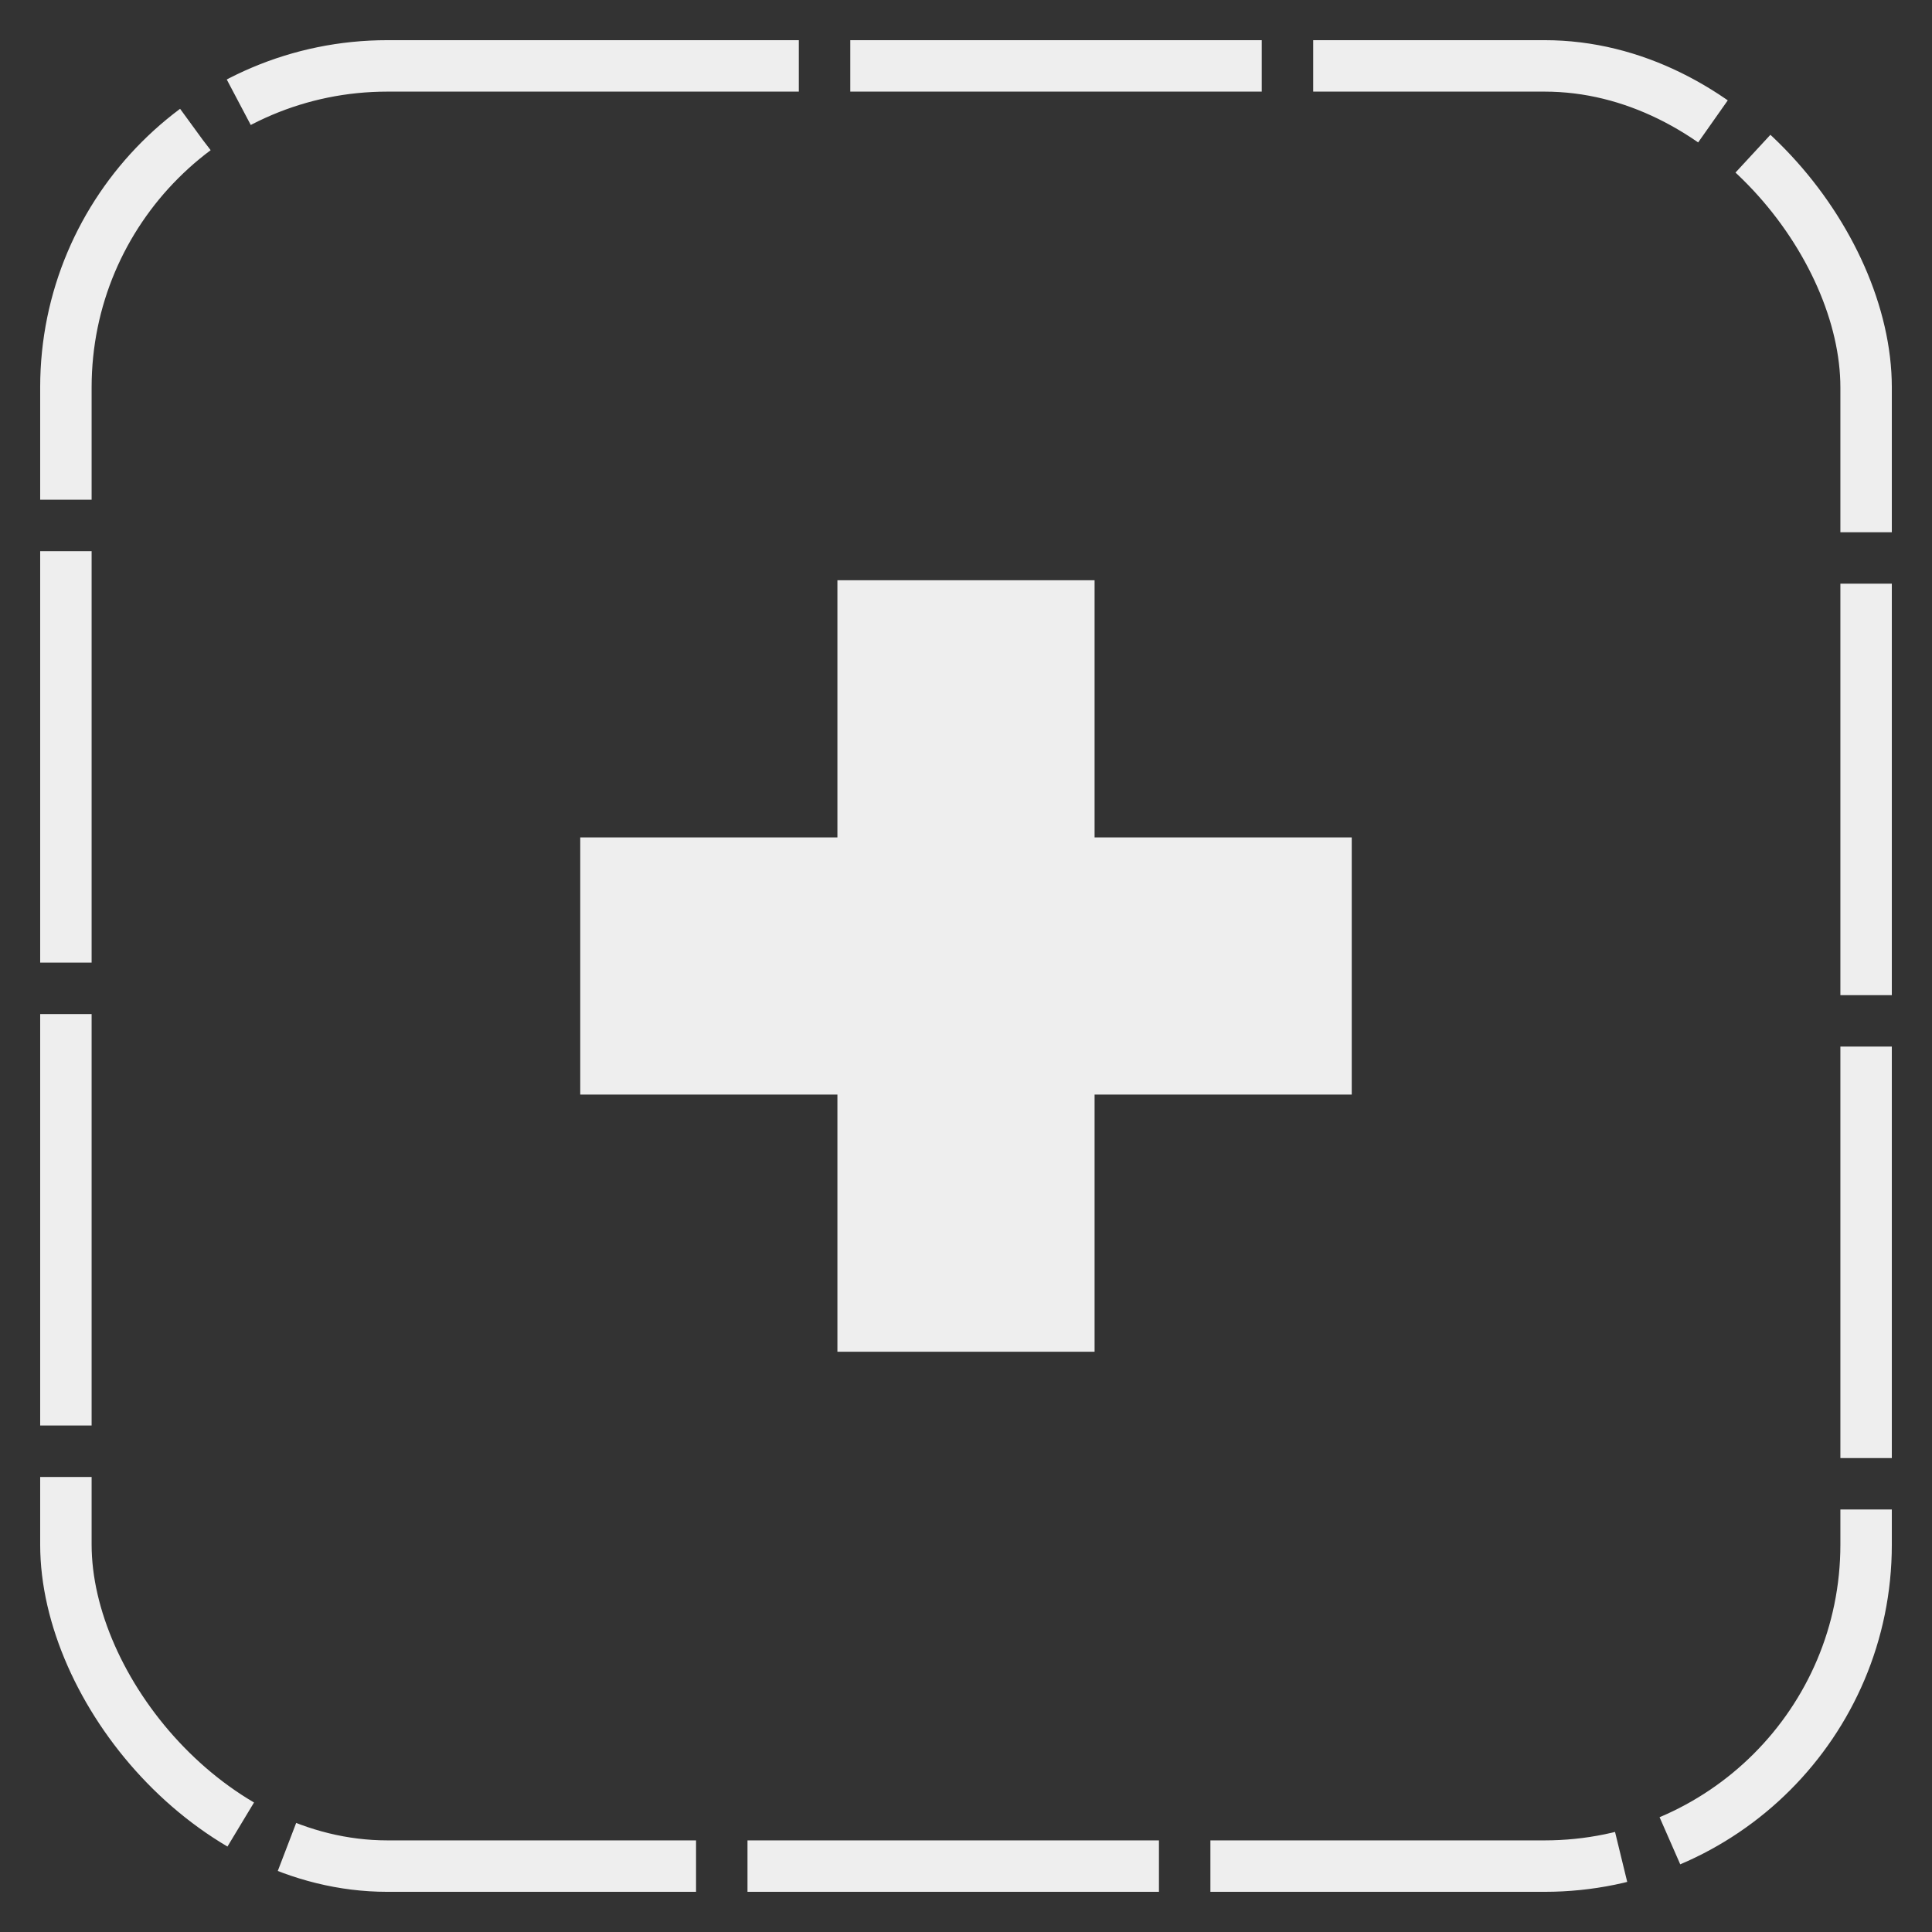
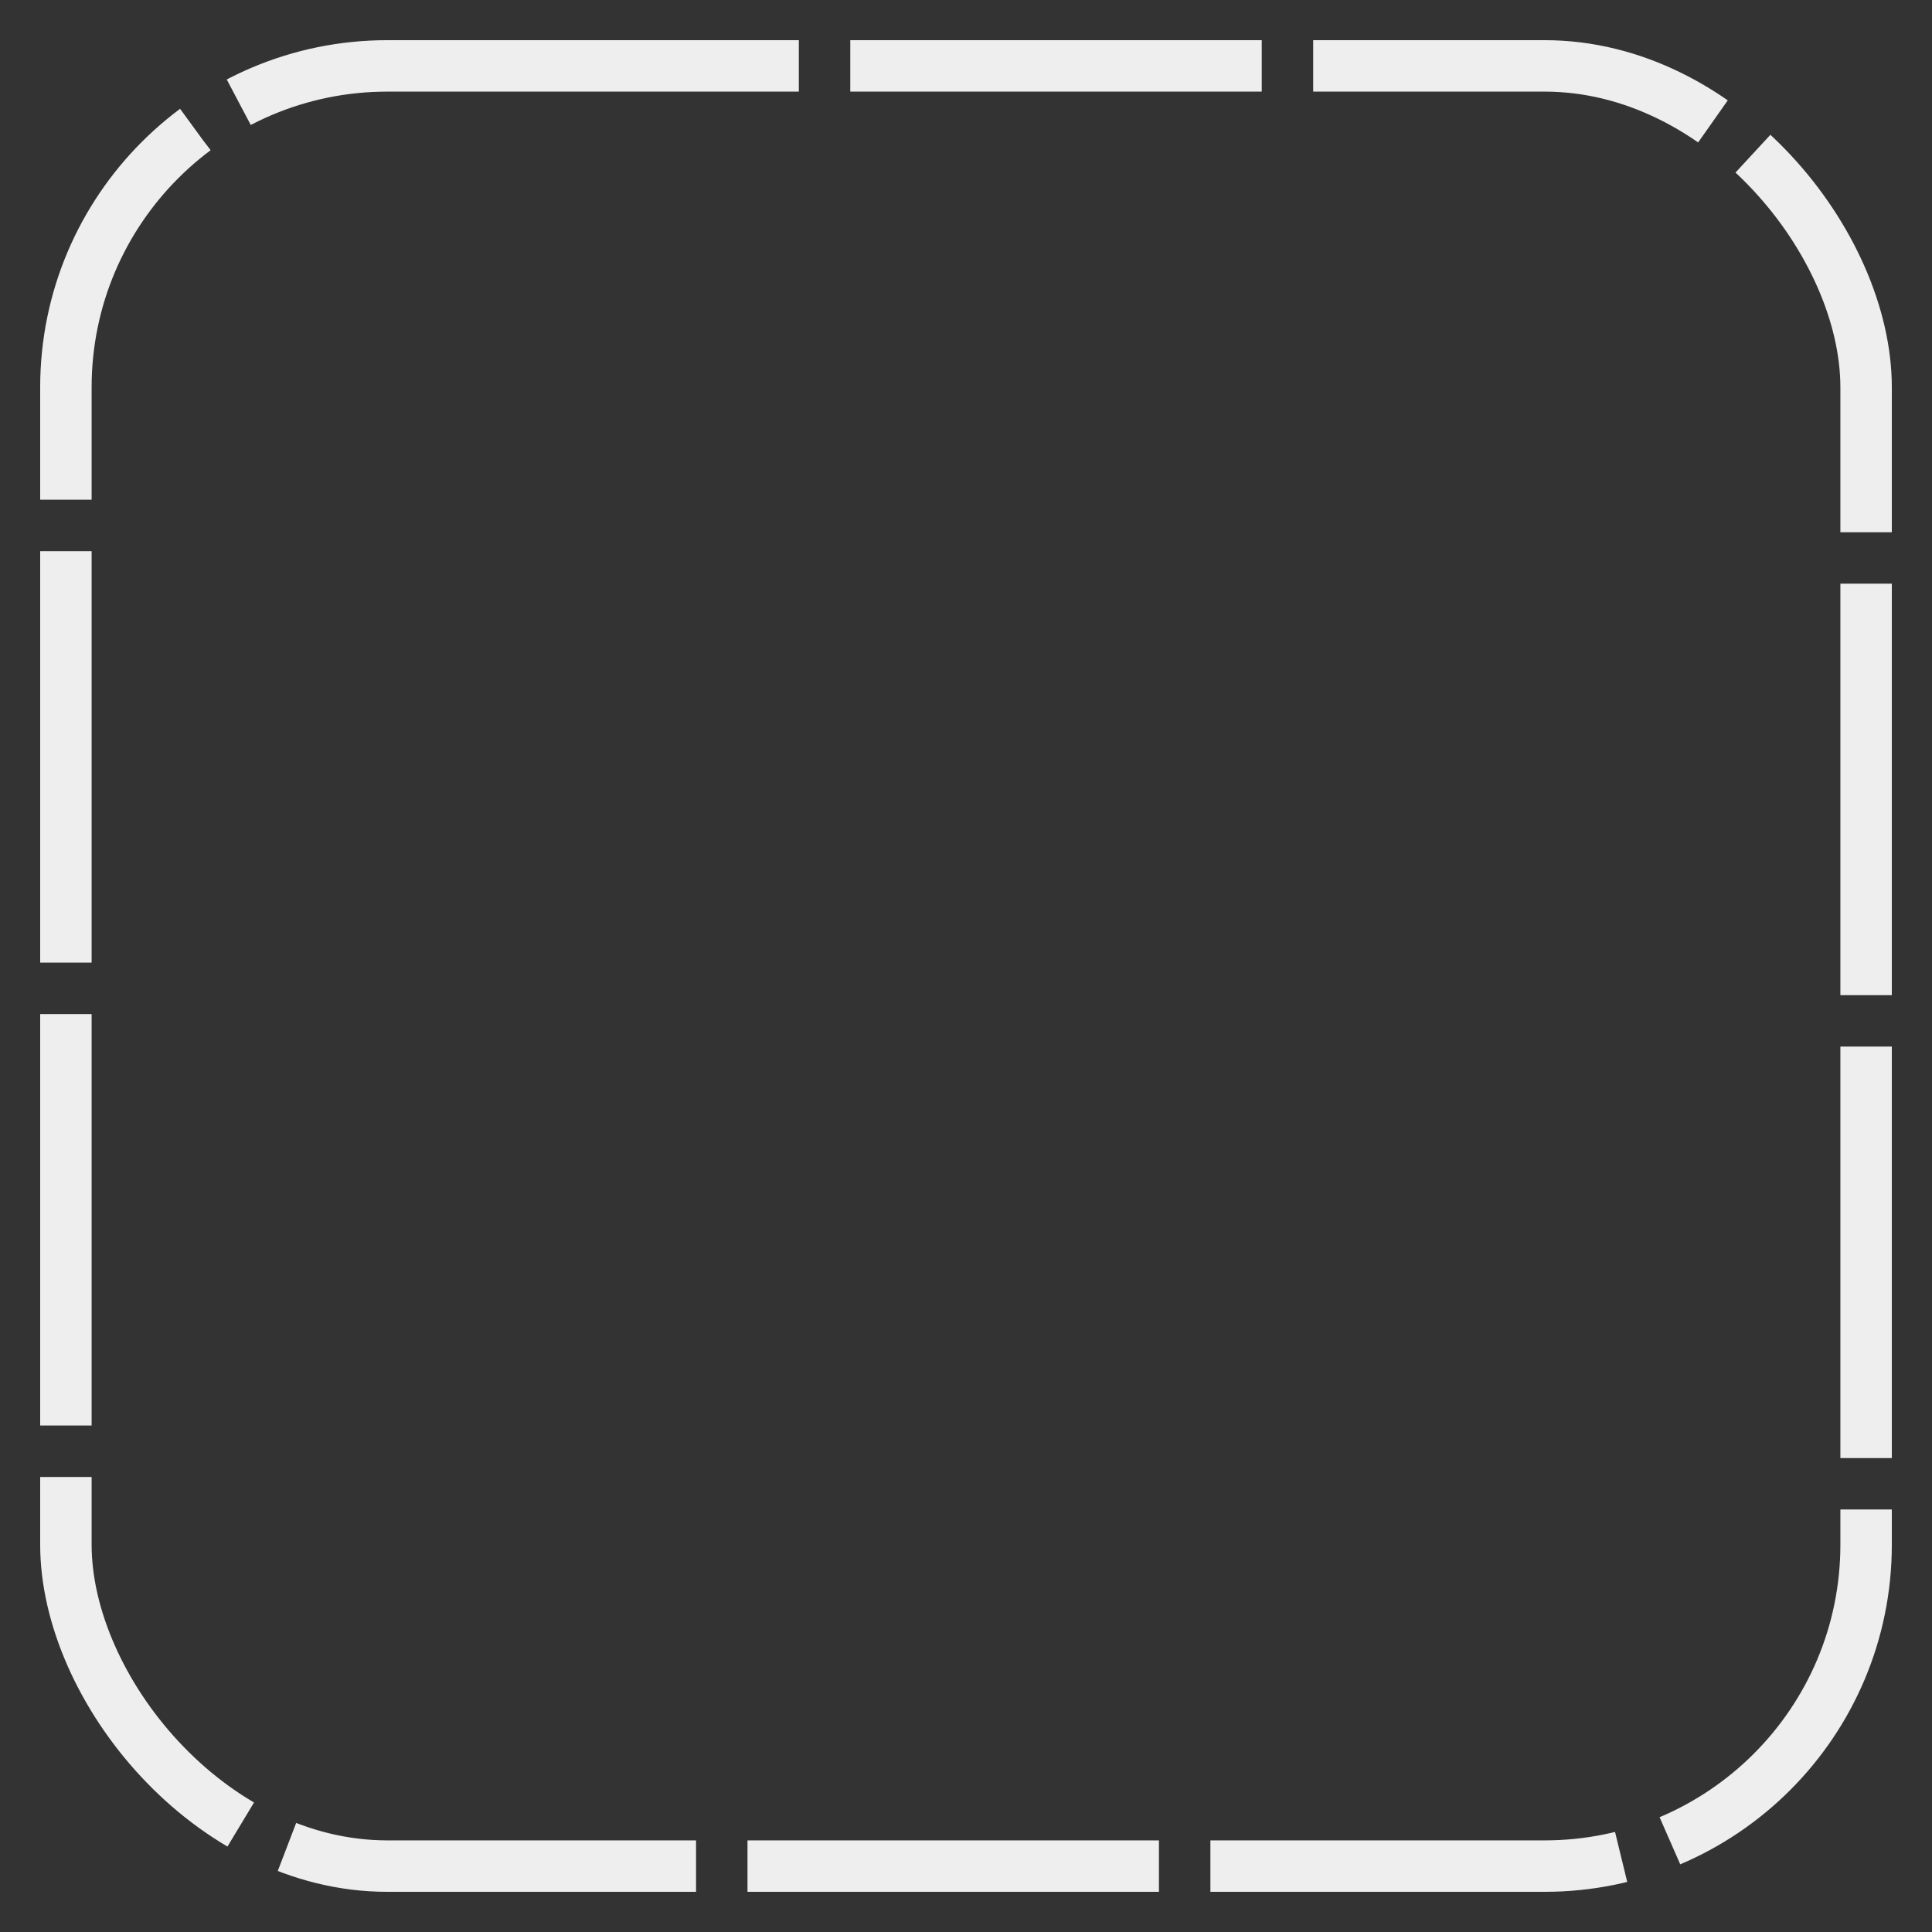
<svg xmlns="http://www.w3.org/2000/svg" version="1.1" width="120" height="120" id="svg2">
  <rect width="100%" height="100%" fill="#333333" stroke="none" />
  <defs id="defs4" />
  <g transform="translate(0,-932.362)" id="layer1">
    <rect width="111.814" height="111.814" ry="19.967" x="4.093" y="936.455" id="rect2987" style="fill:none;stroke:#eeeeee;stroke-width:3.195;stroke-miterlimit:4;stroke-opacity:1;stroke-dasharray:25.557, 3.195;stroke-dashoffset:0" />
-     <path d="m 52.013,968.402 15.973,0 0,15.973 15.973,0 0,15.973 -15.973,0 0,15.973 -15.973,0 0,-15.973 -15.973,0 0,-15.973 15.973,0 z" id="path3757" style="fill:#eeeeee;fill-opacity:1;stroke:none" />
  </g>
</svg>